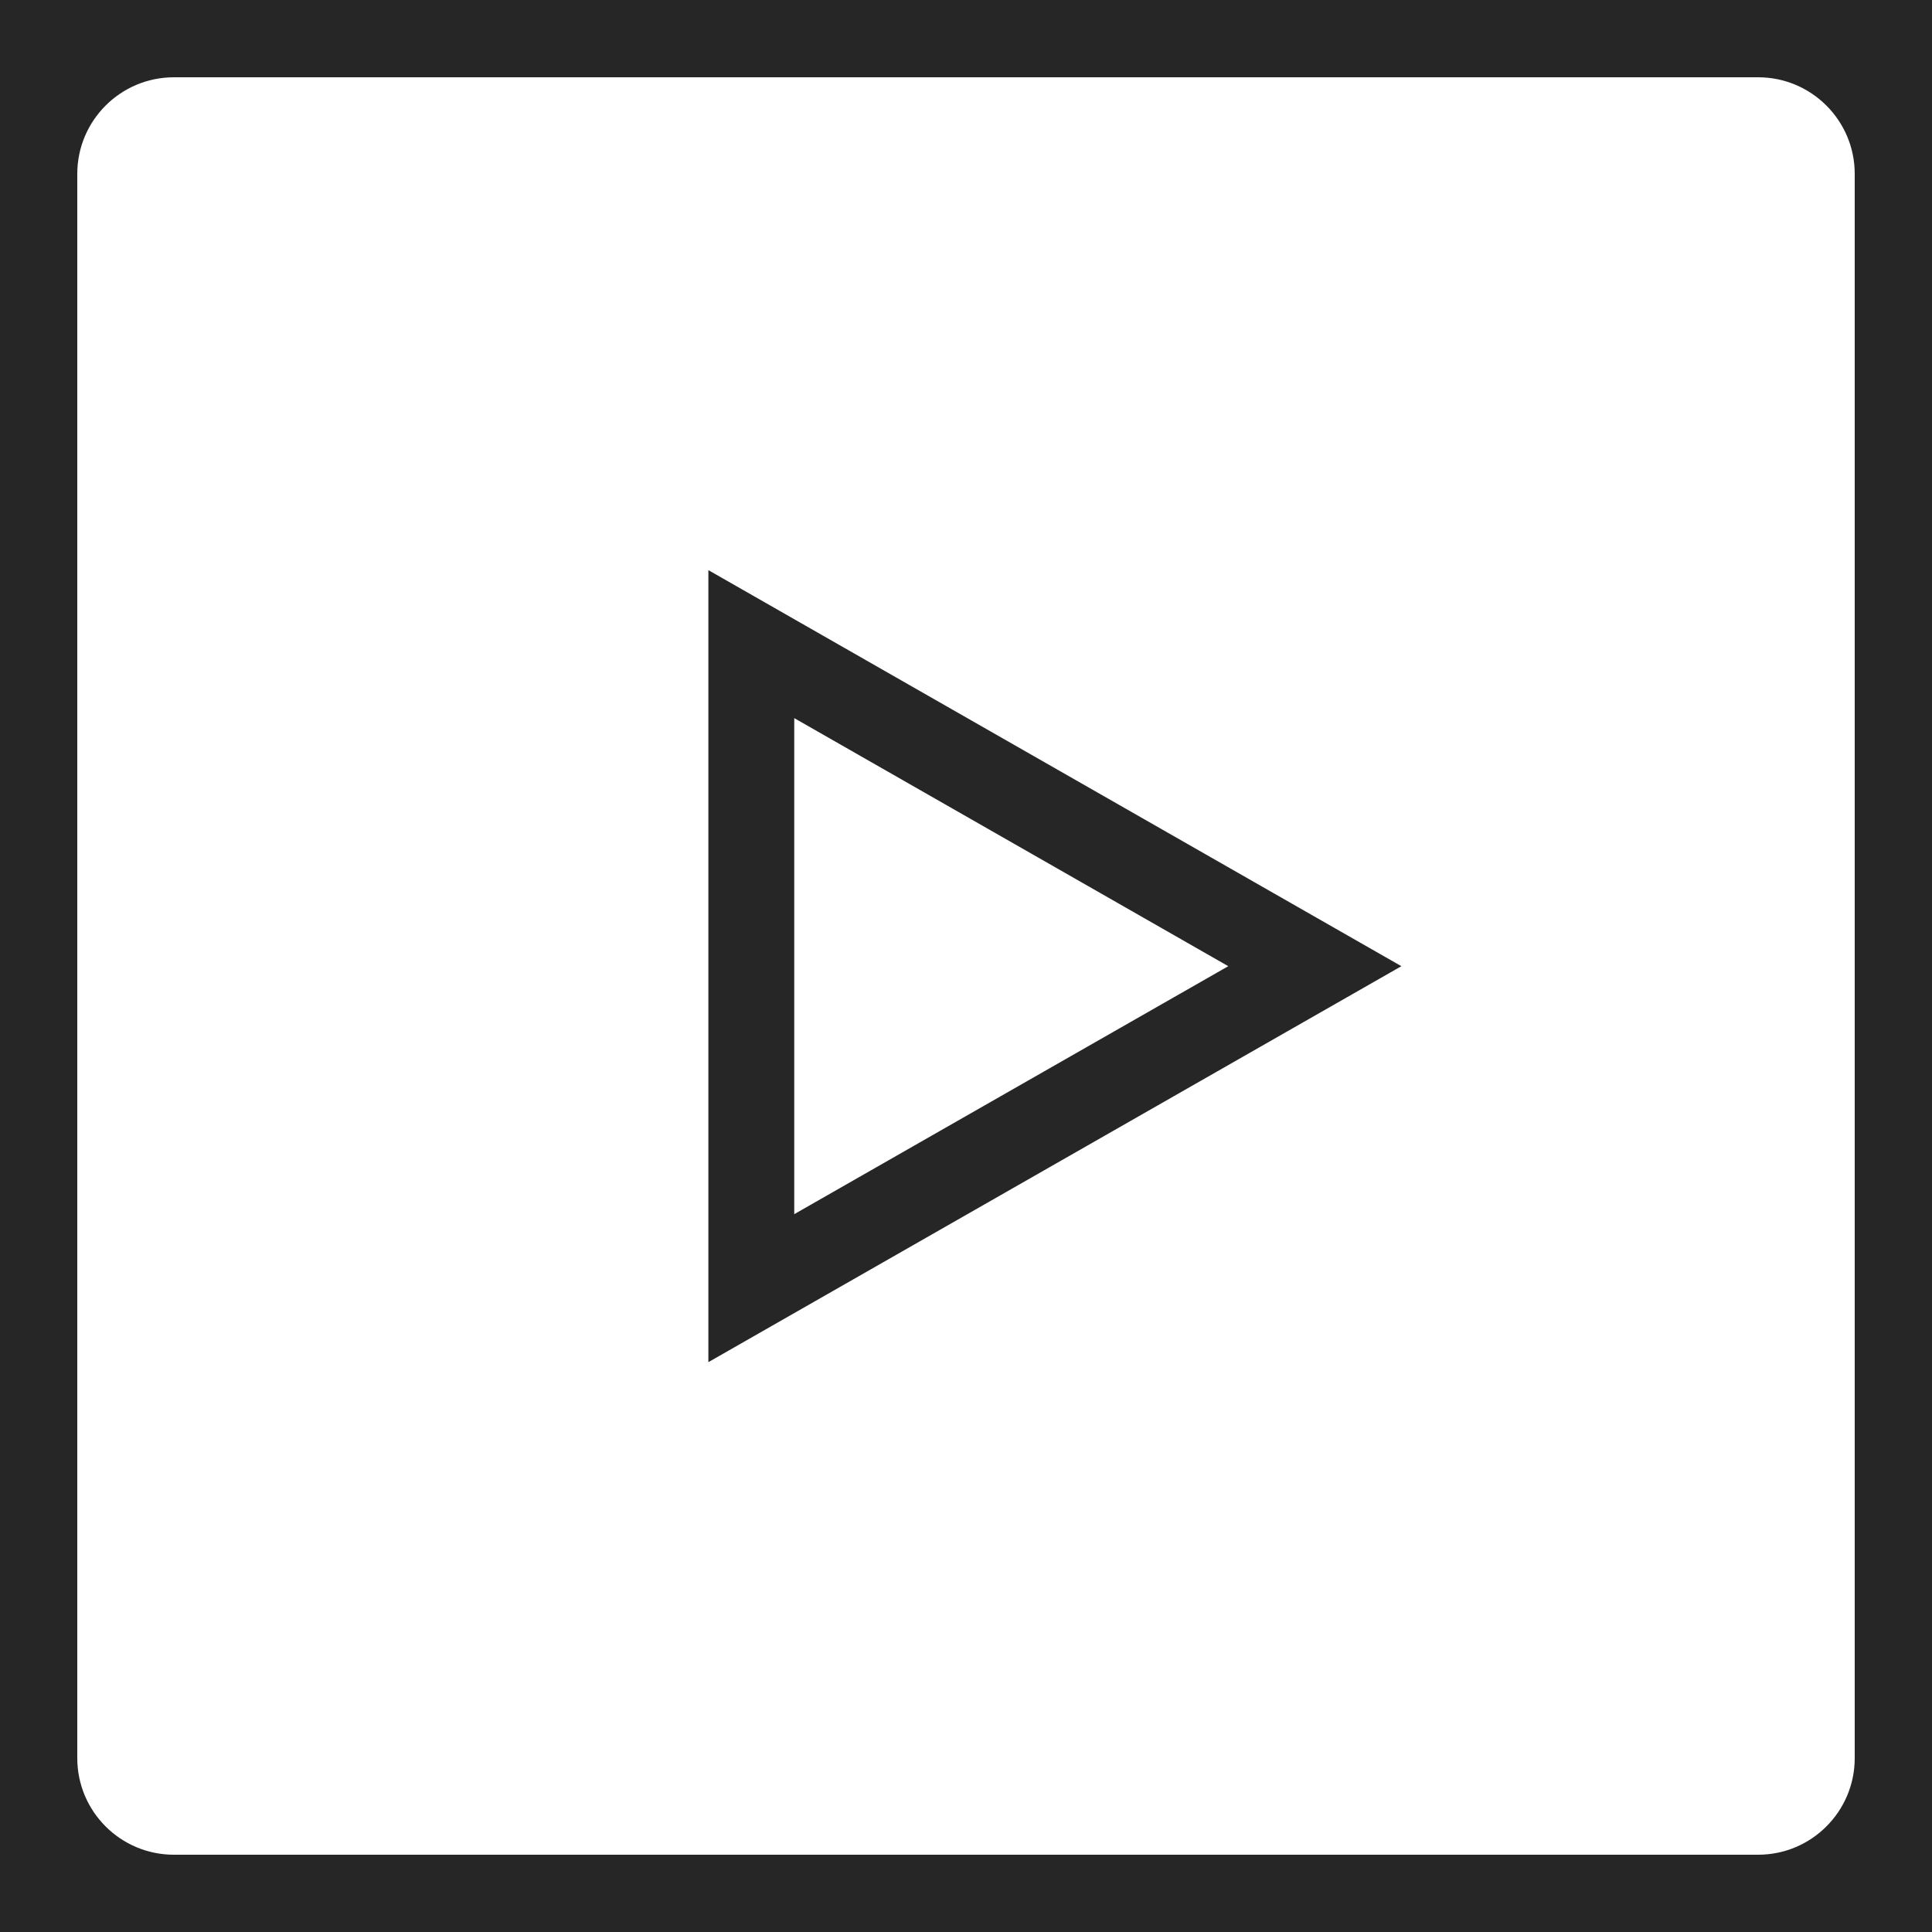
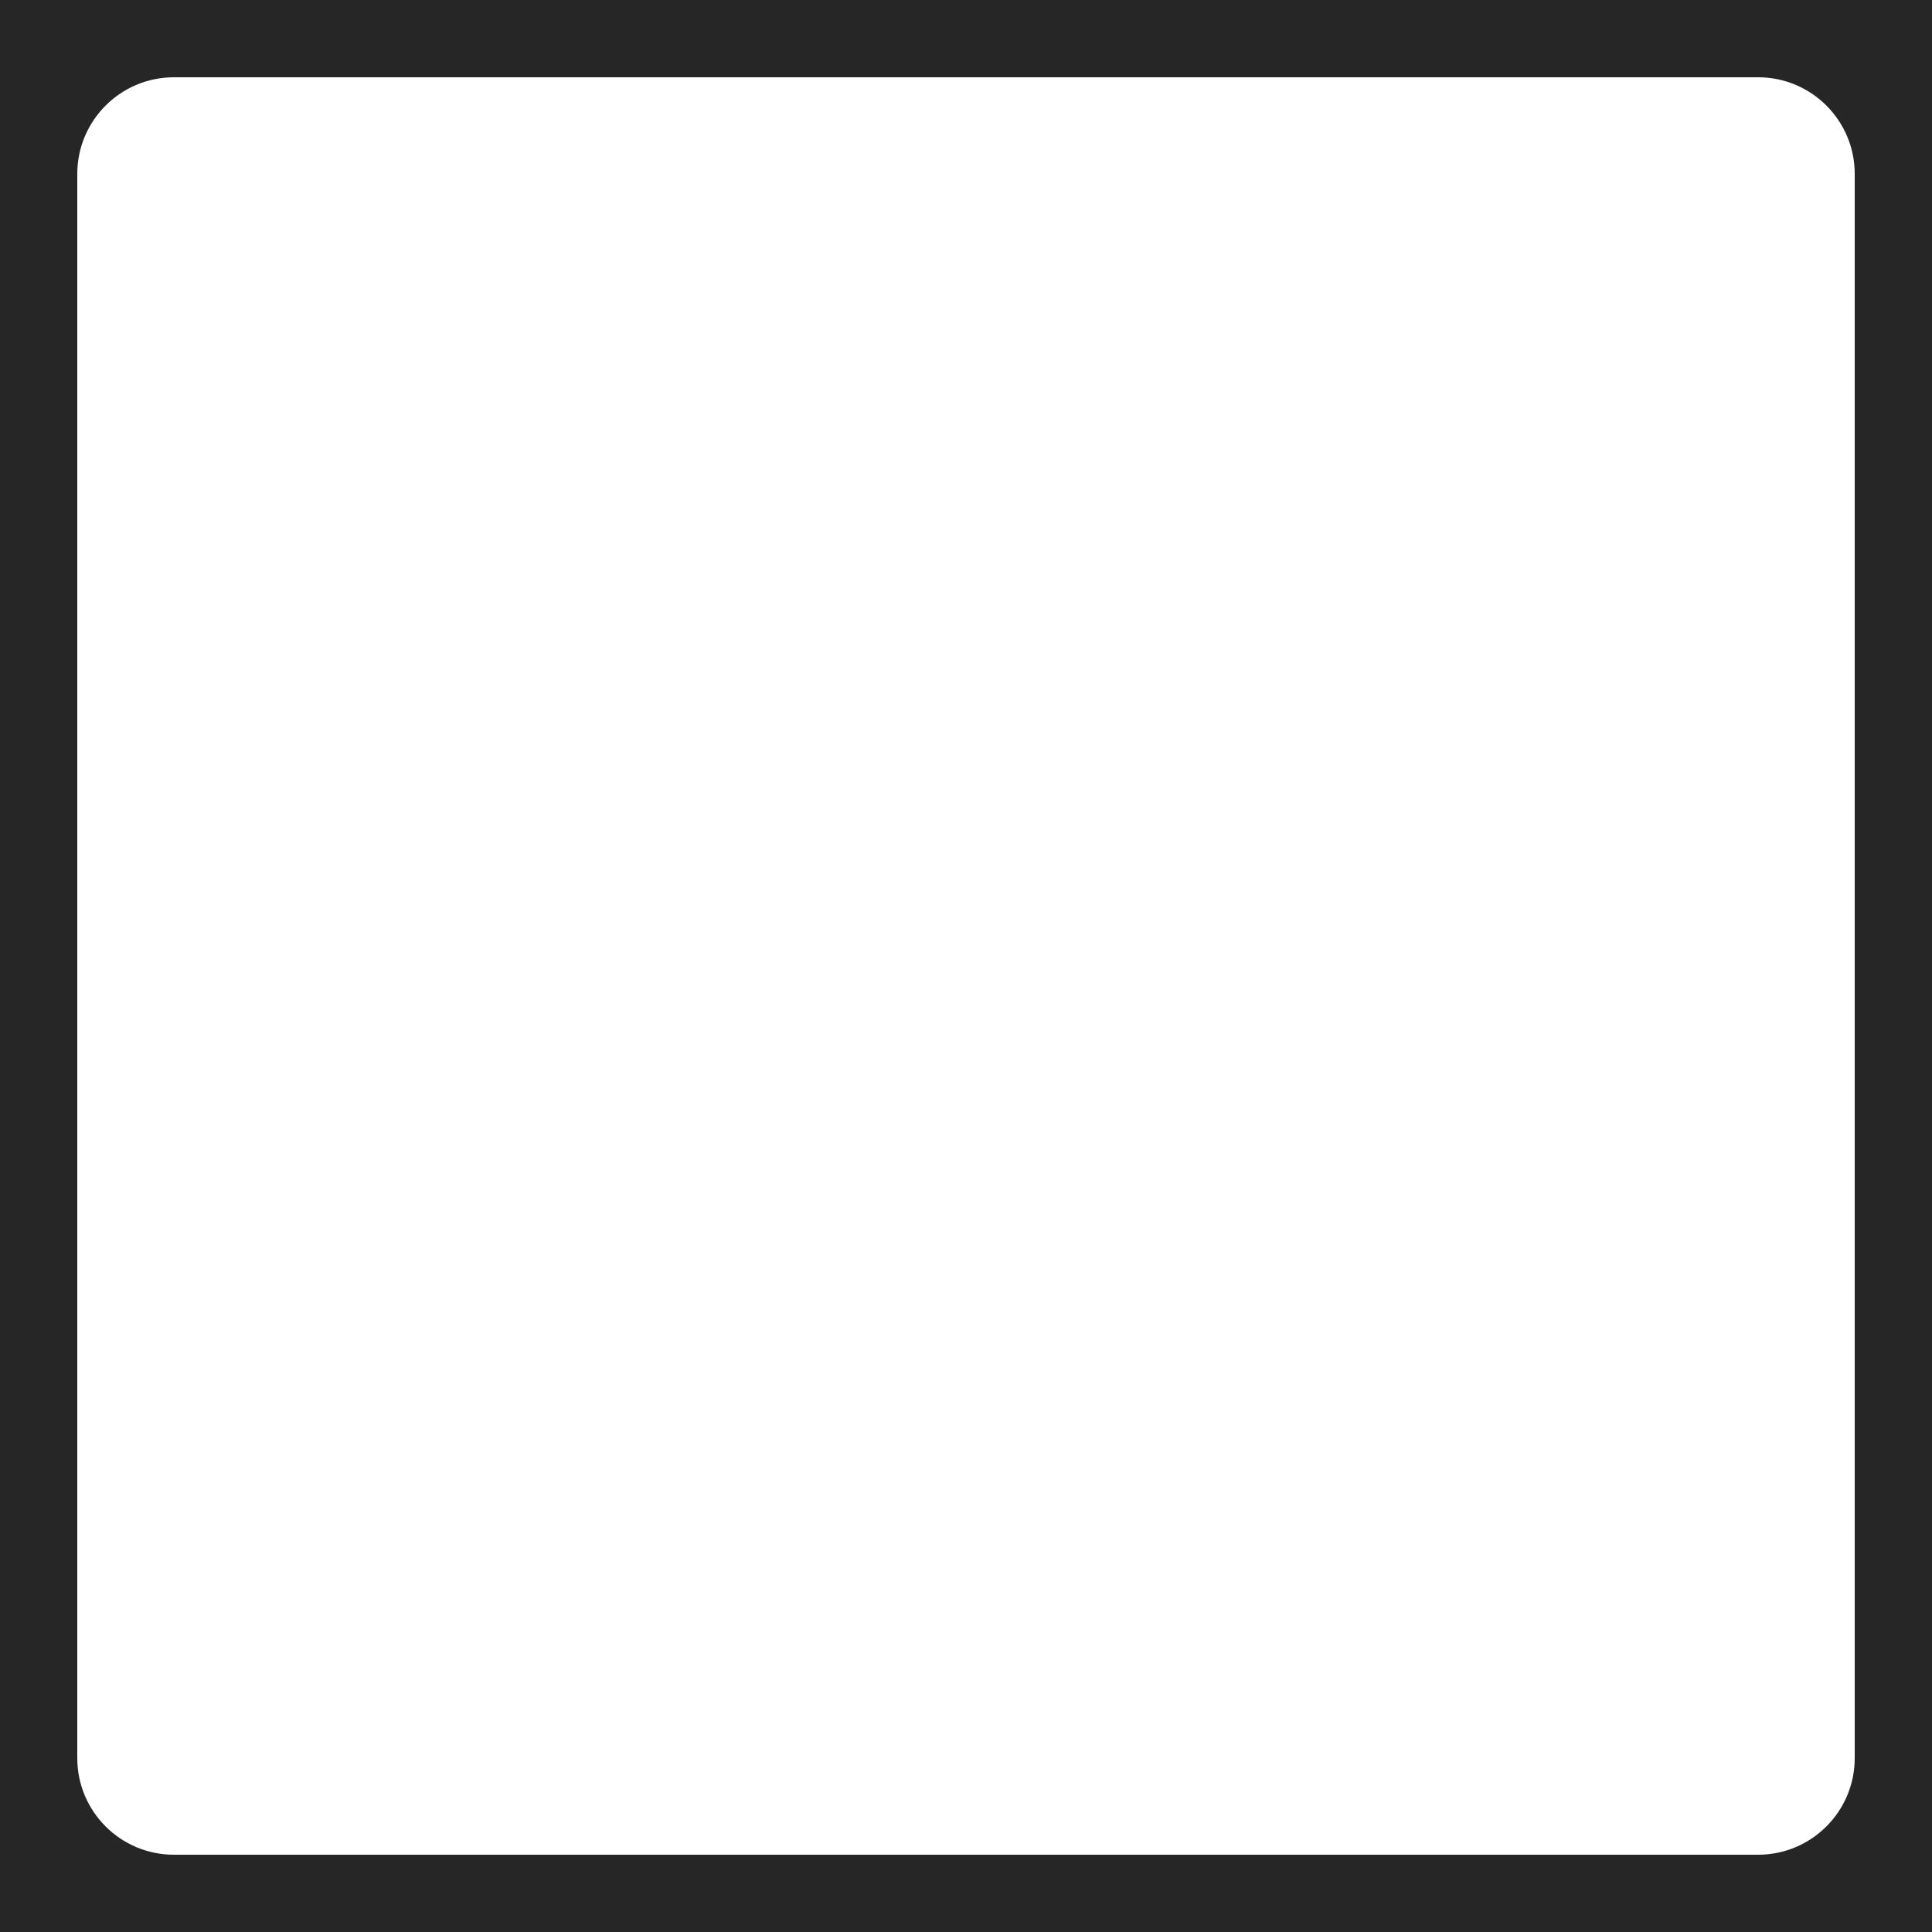
<svg xmlns="http://www.w3.org/2000/svg" width="20" height="20" viewBox="0 0 20 20" fill="none">
-   <path fill-rule="evenodd" clip-rule="evenodd" d="M7.333 5.902L14.507 10.002L7.333 14.101V5.902ZM8.222 7.434V12.569L12.715 10.002L8.222 7.434Z" fill="#262626" />
  <path fill-rule="evenodd" clip-rule="evenodd" d="M19.2 1.8C19.2 1.248 18.752 0.8 18.2 0.8H1.8C1.248 0.8 0.8 1.248 0.8 1.8V18.2C0.8 18.752 1.248 19.2 1.8 19.2H18.2C18.752 19.2 19.2 18.752 19.2 18.2V1.8ZM0 0V20H20V0H0Z" fill="#262626" />
</svg>